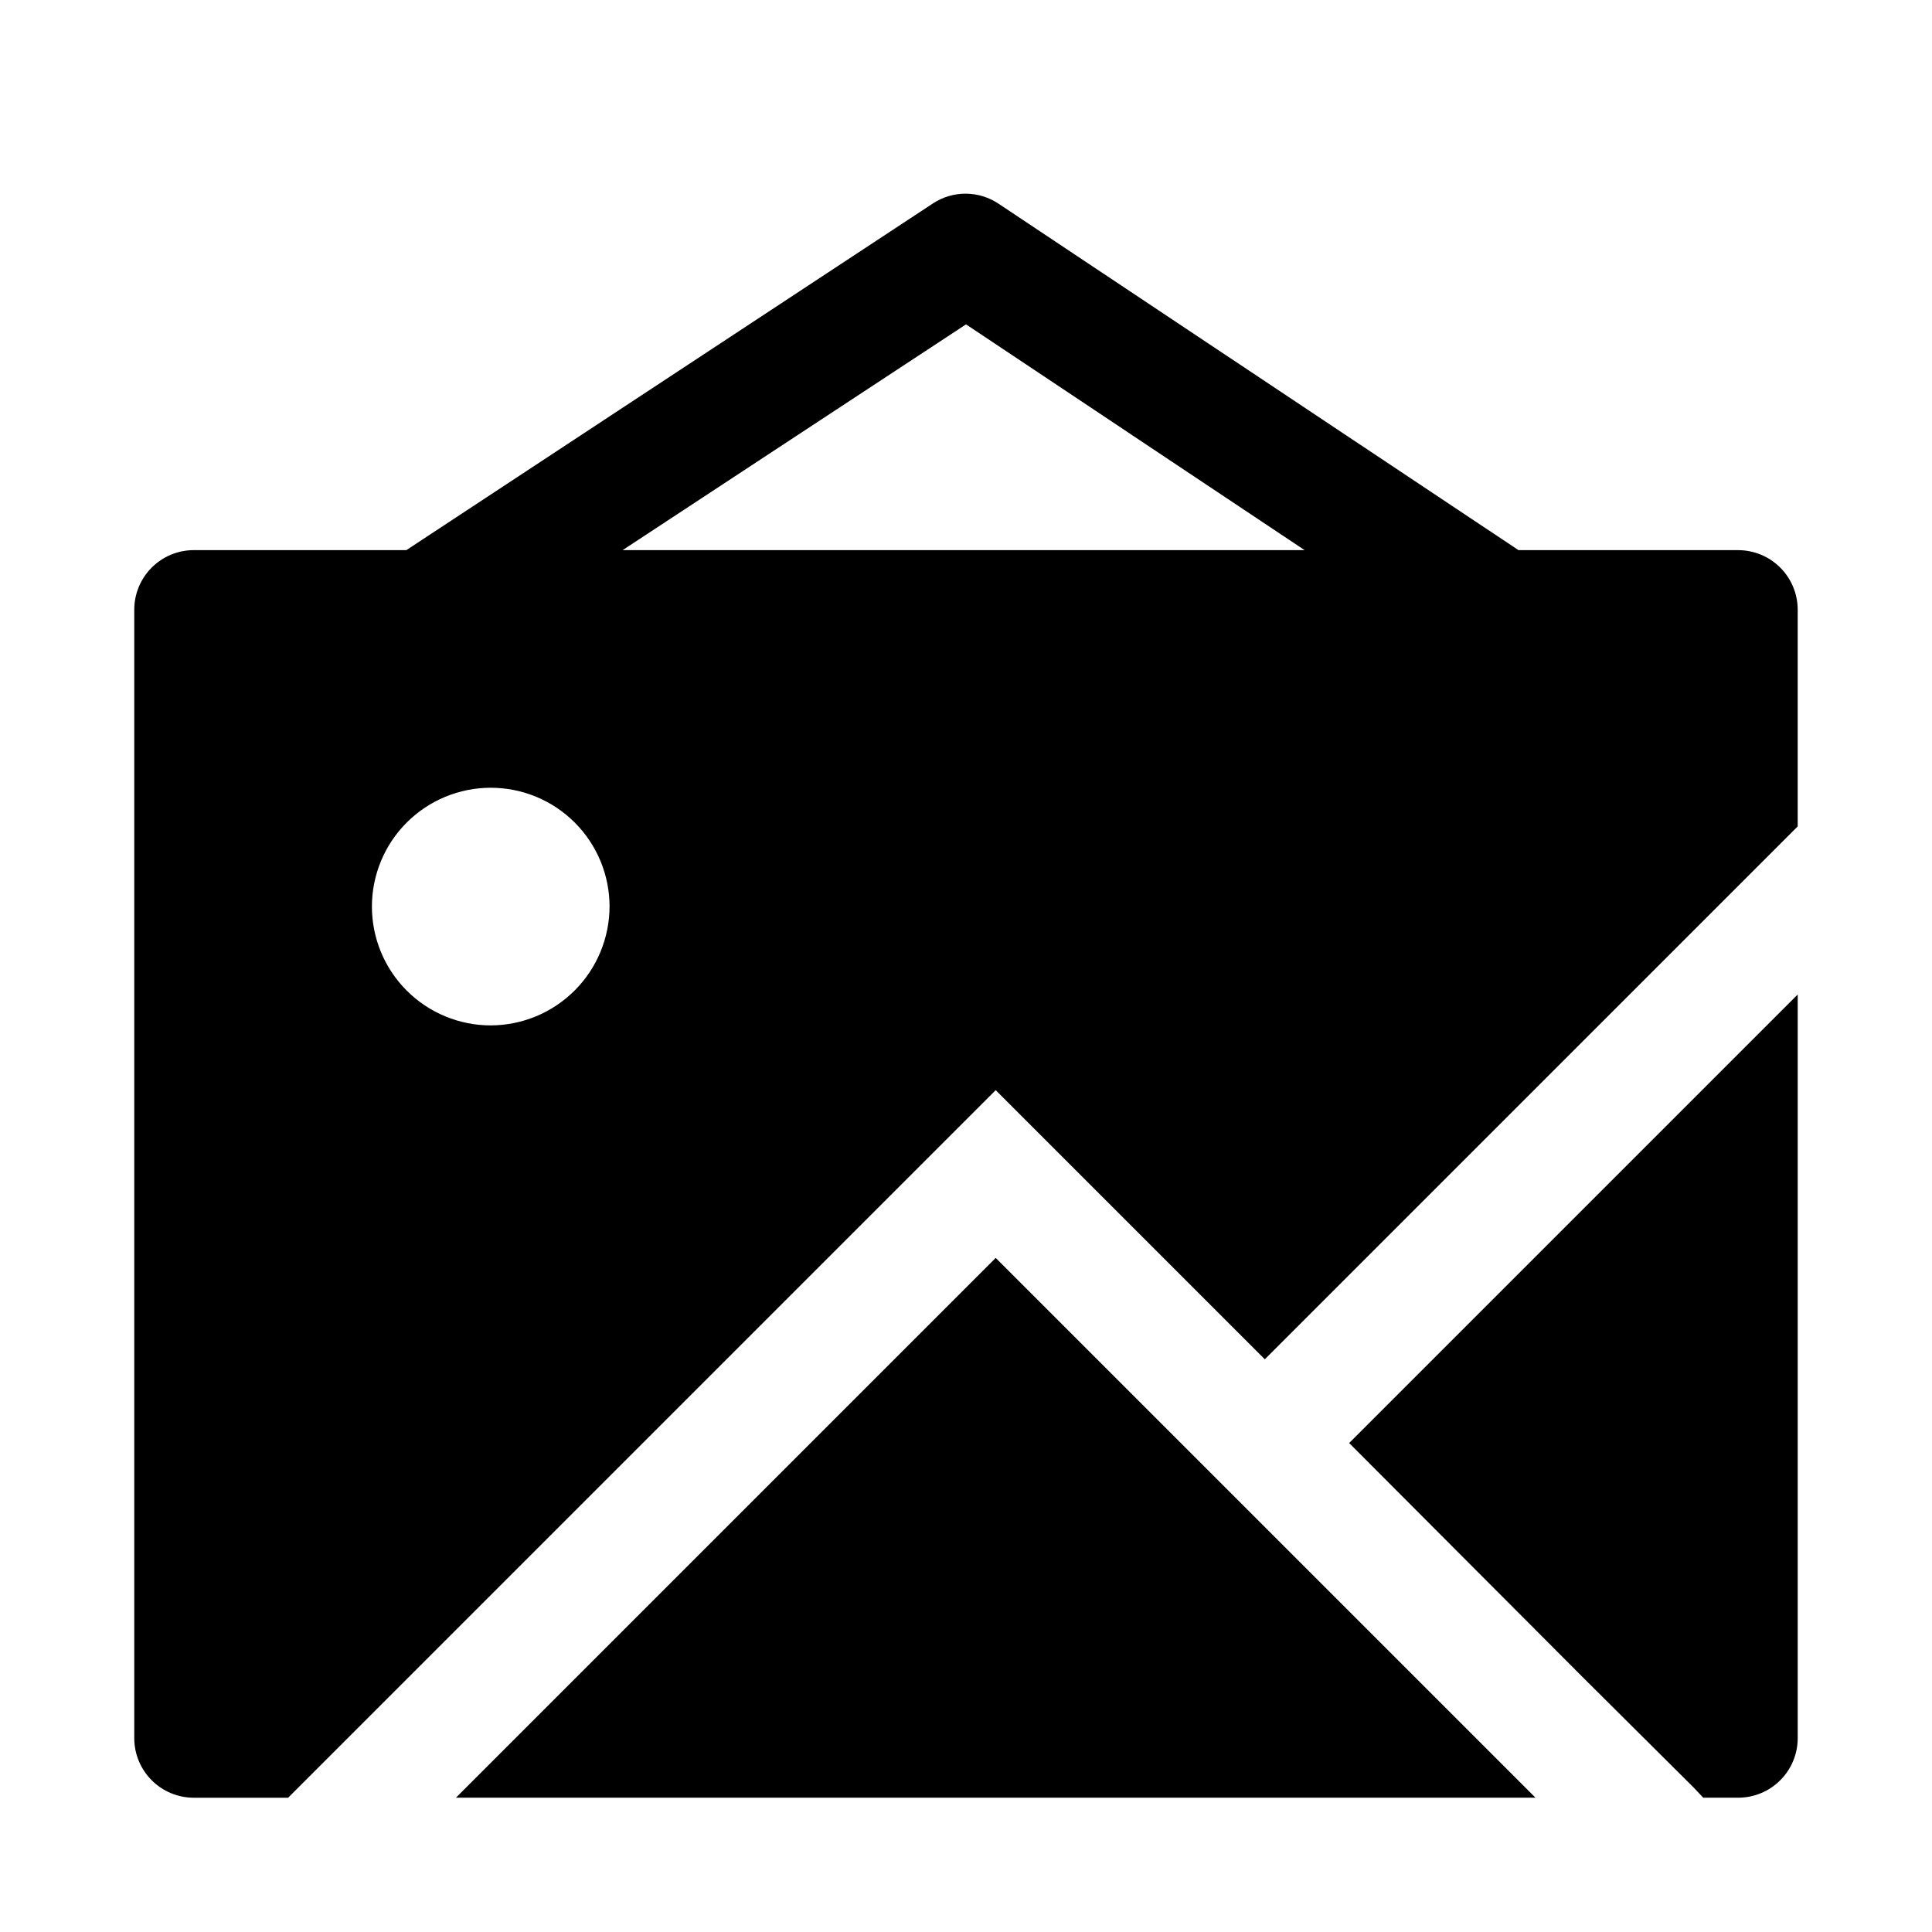
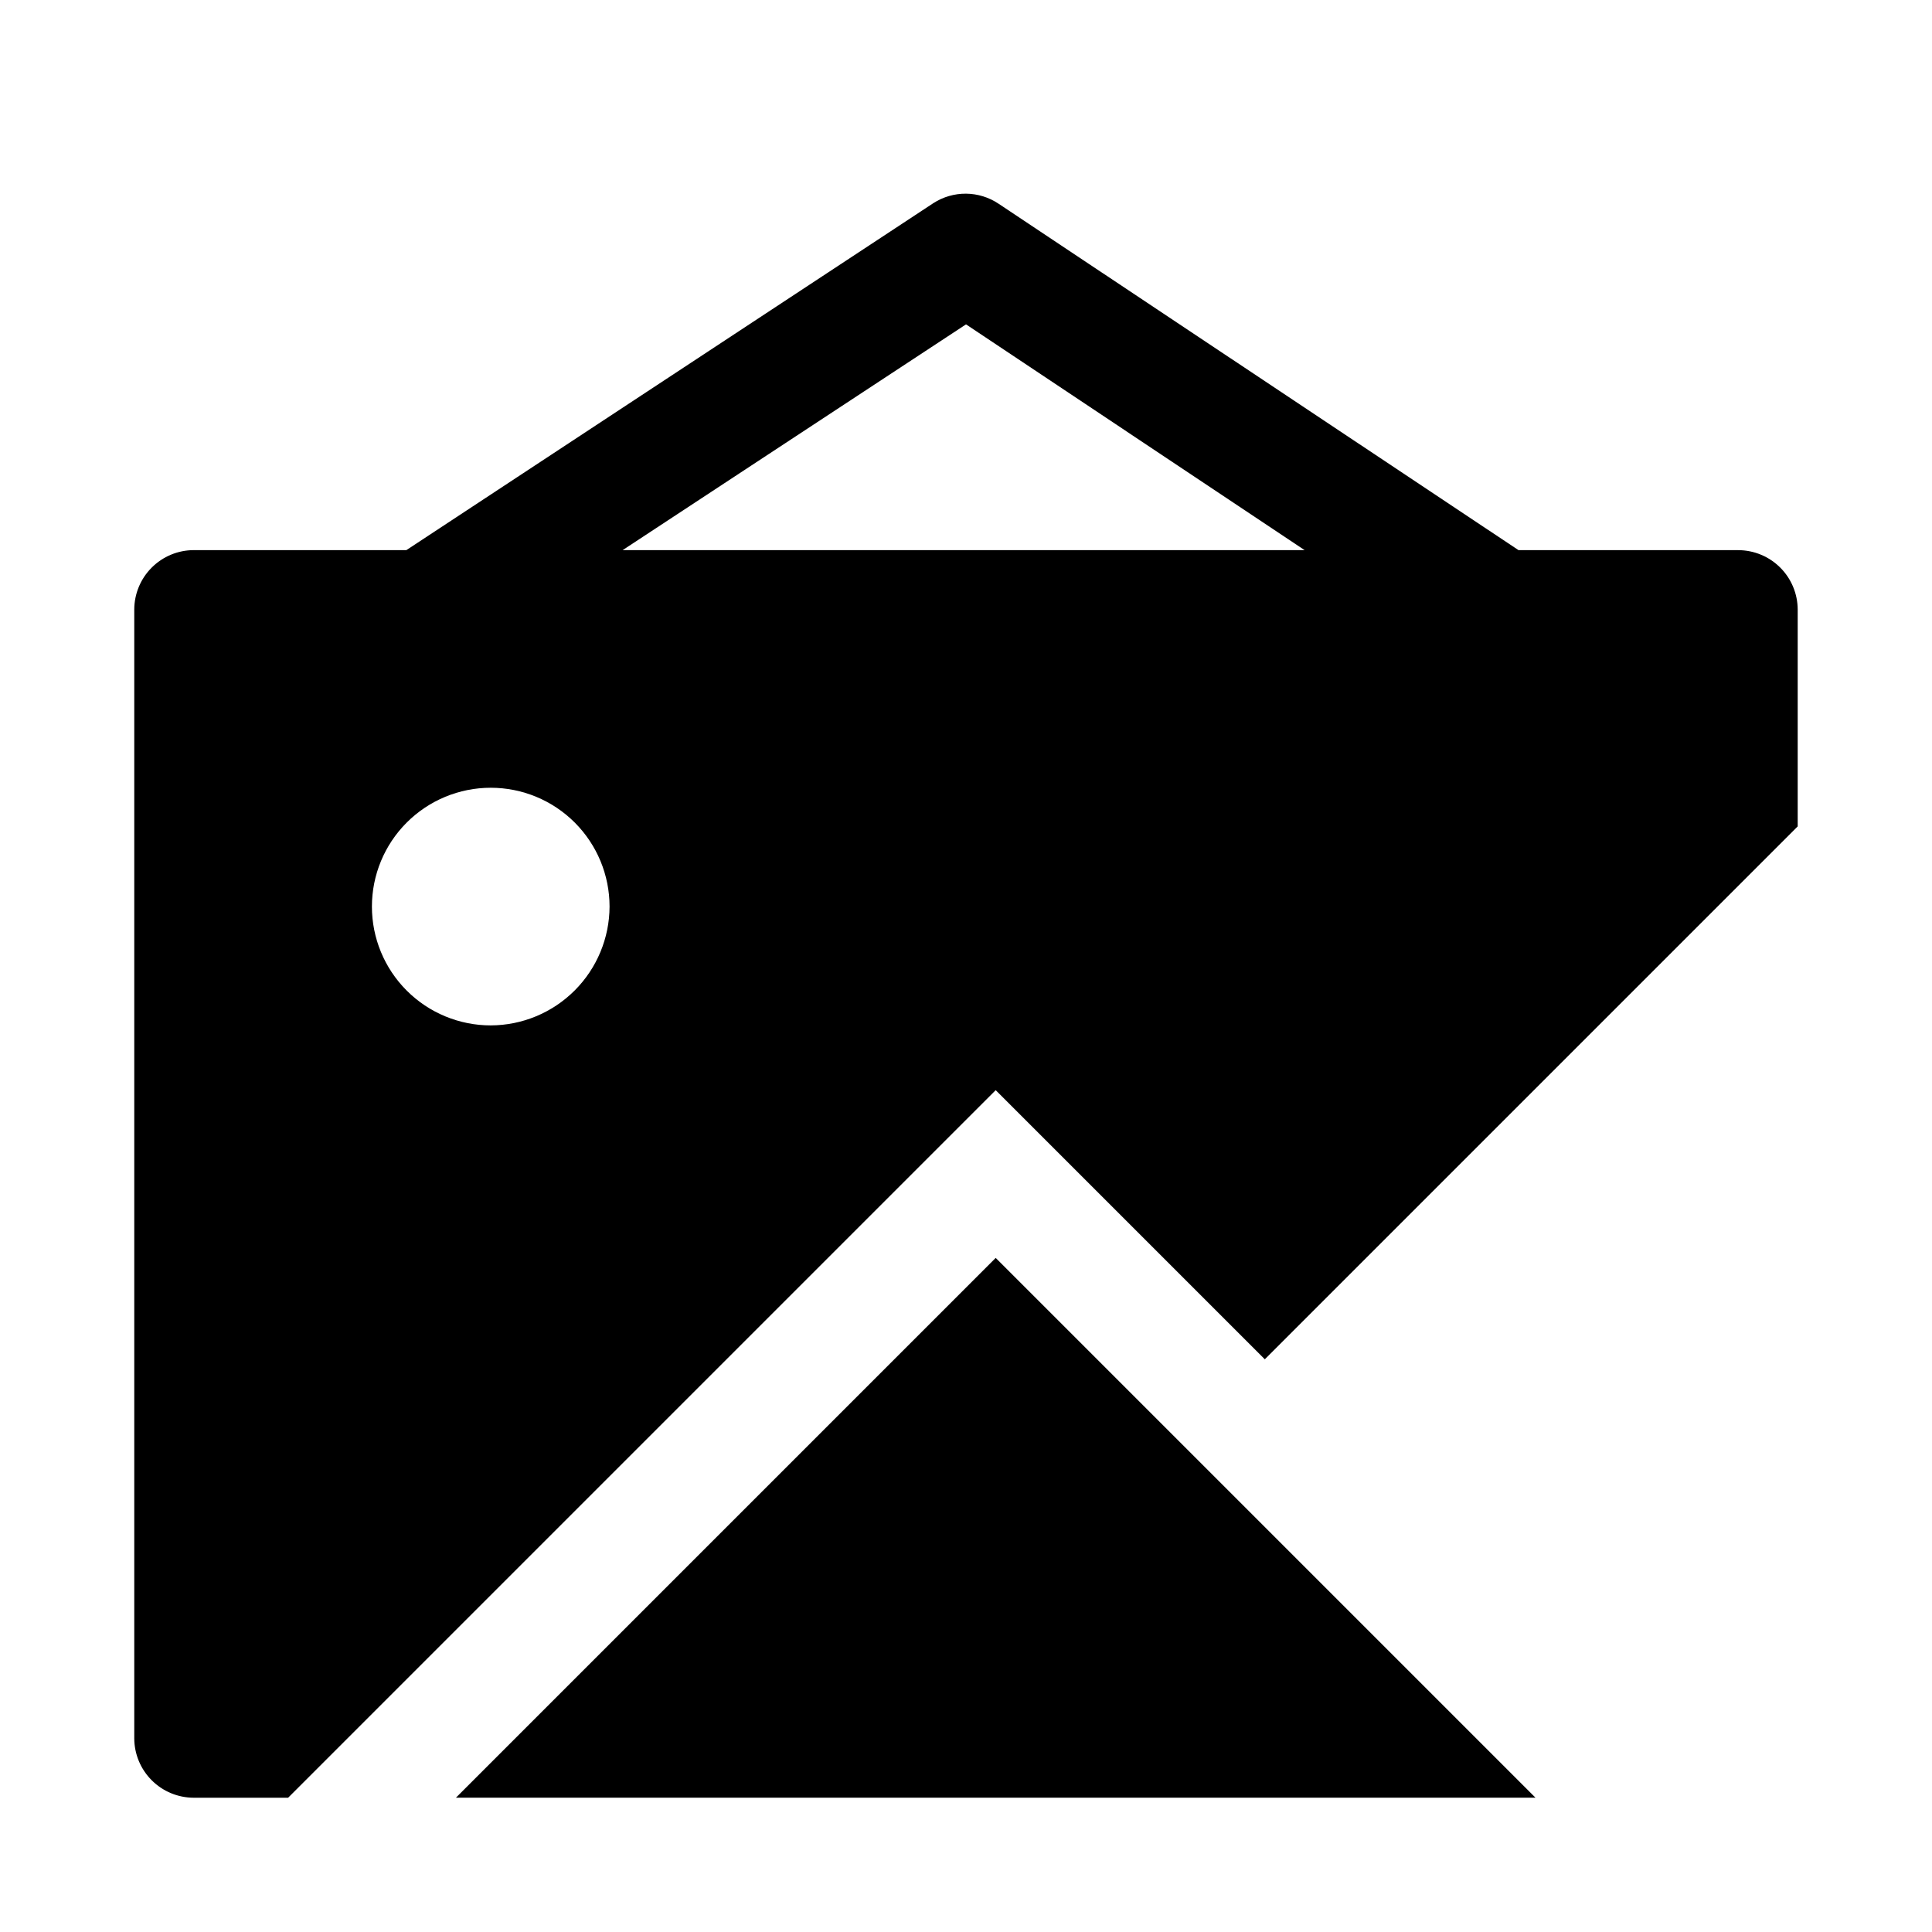
<svg xmlns="http://www.w3.org/2000/svg" fill="#000000" width="800px" height="800px" version="1.1" viewBox="144 144 512 512">
  <g>
-     <path d="m620.41 407.55v197.12c-0.012 4.172-1.672 8.168-4.625 11.117-2.949 2.953-6.945 4.613-11.117 4.625h-9.289l-2.519-2.676-28.969-28.812-62.348-62.504z" />
    <path d="m407.87 477.36-143.05 143.05h286.1z" />
    <path d="m604.67 289.79h-58.254l-137.76-91.785c-2.555-1.719-5.555-2.648-8.633-2.68-3.078-0.027-6.098 0.848-8.684 2.519l-139.65 91.945h-56.367c-4.172 0.012-8.168 1.676-11.117 4.625-2.949 2.949-4.613 6.949-4.625 11.121v299.14c0.012 4.172 1.676 8.168 4.625 11.117 2.949 2.953 6.945 4.613 11.117 4.625h25.035l187.51-187.51 71.32 71.32 141.22-141.22v-57.465c-0.012-4.172-1.672-8.172-4.625-11.121-2.949-2.949-6.945-4.613-11.117-4.625zm-330.62 125.95c-8.352 0-16.359-3.316-22.266-9.223s-9.223-13.914-9.223-22.266c0-8.352 3.316-16.359 9.223-22.266s13.914-9.223 22.266-9.223 16.359 3.316 22.266 9.223c5.902 5.906 9.223 13.914 9.223 22.266-0.027 8.344-3.352 16.34-9.25 22.238-5.902 5.902-13.895 9.227-22.238 9.25zm34.953-125.95 91-59.828 89.738 59.828z" />
  </g>
</svg>